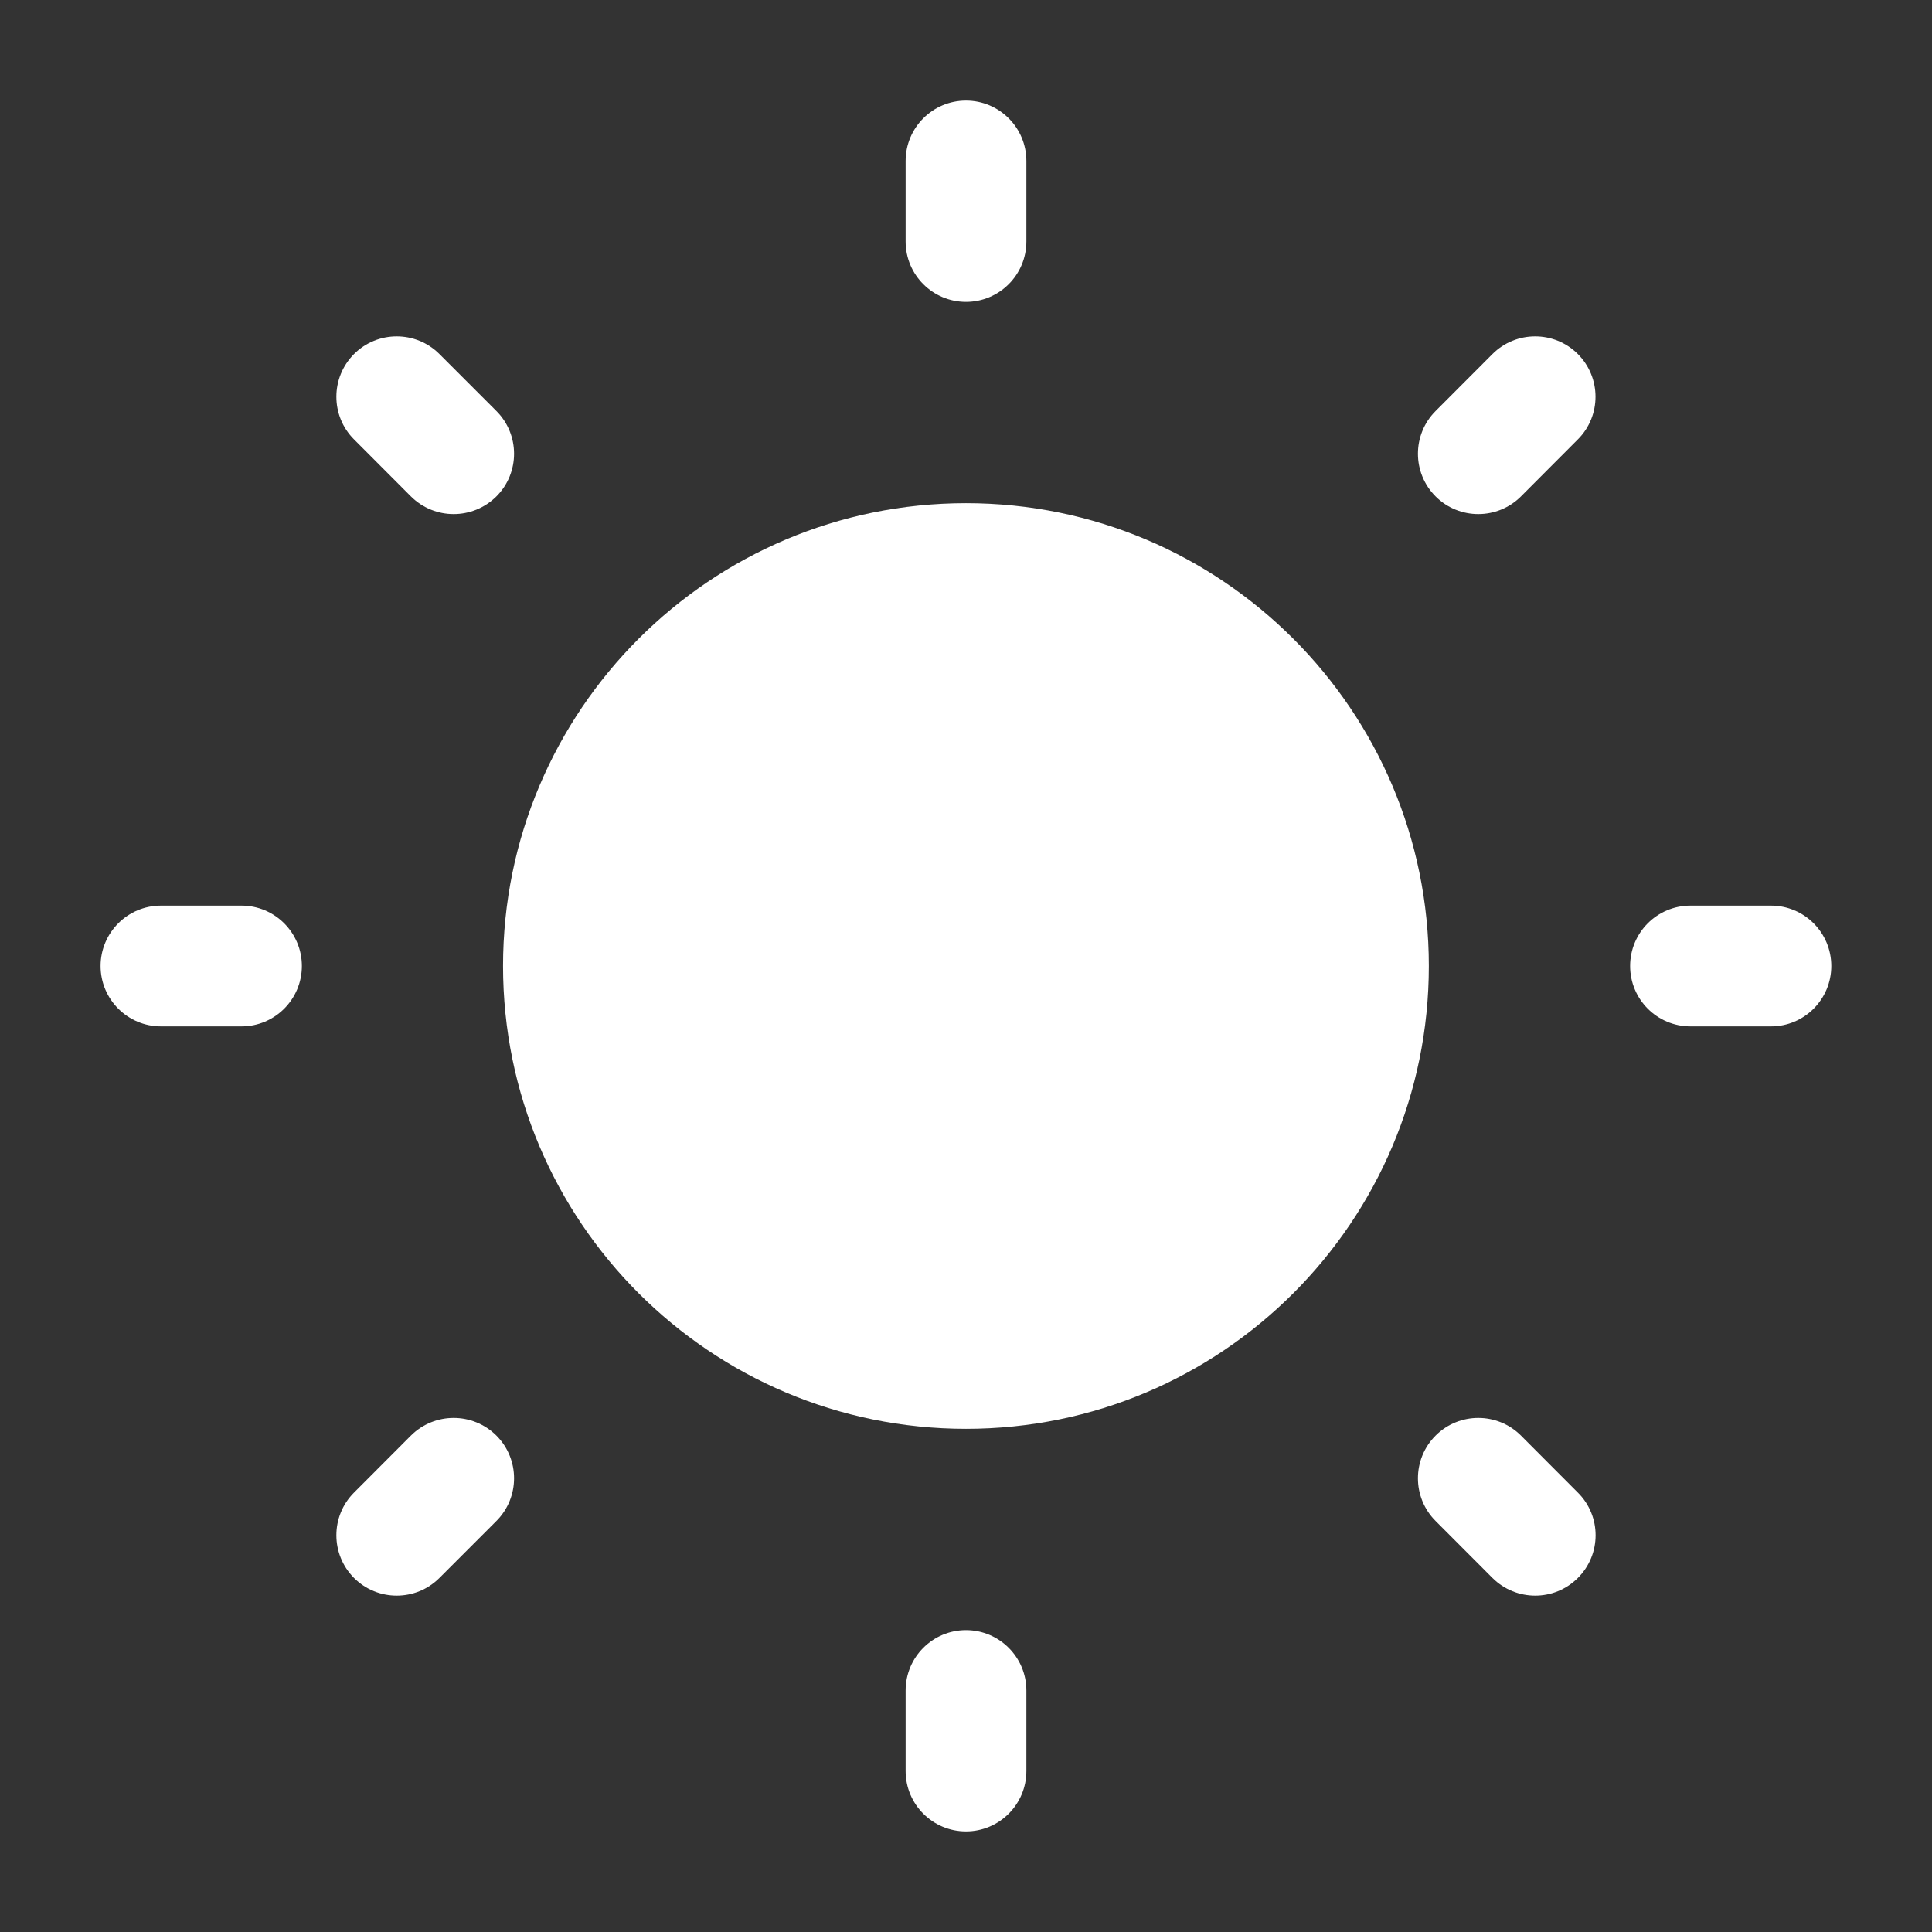
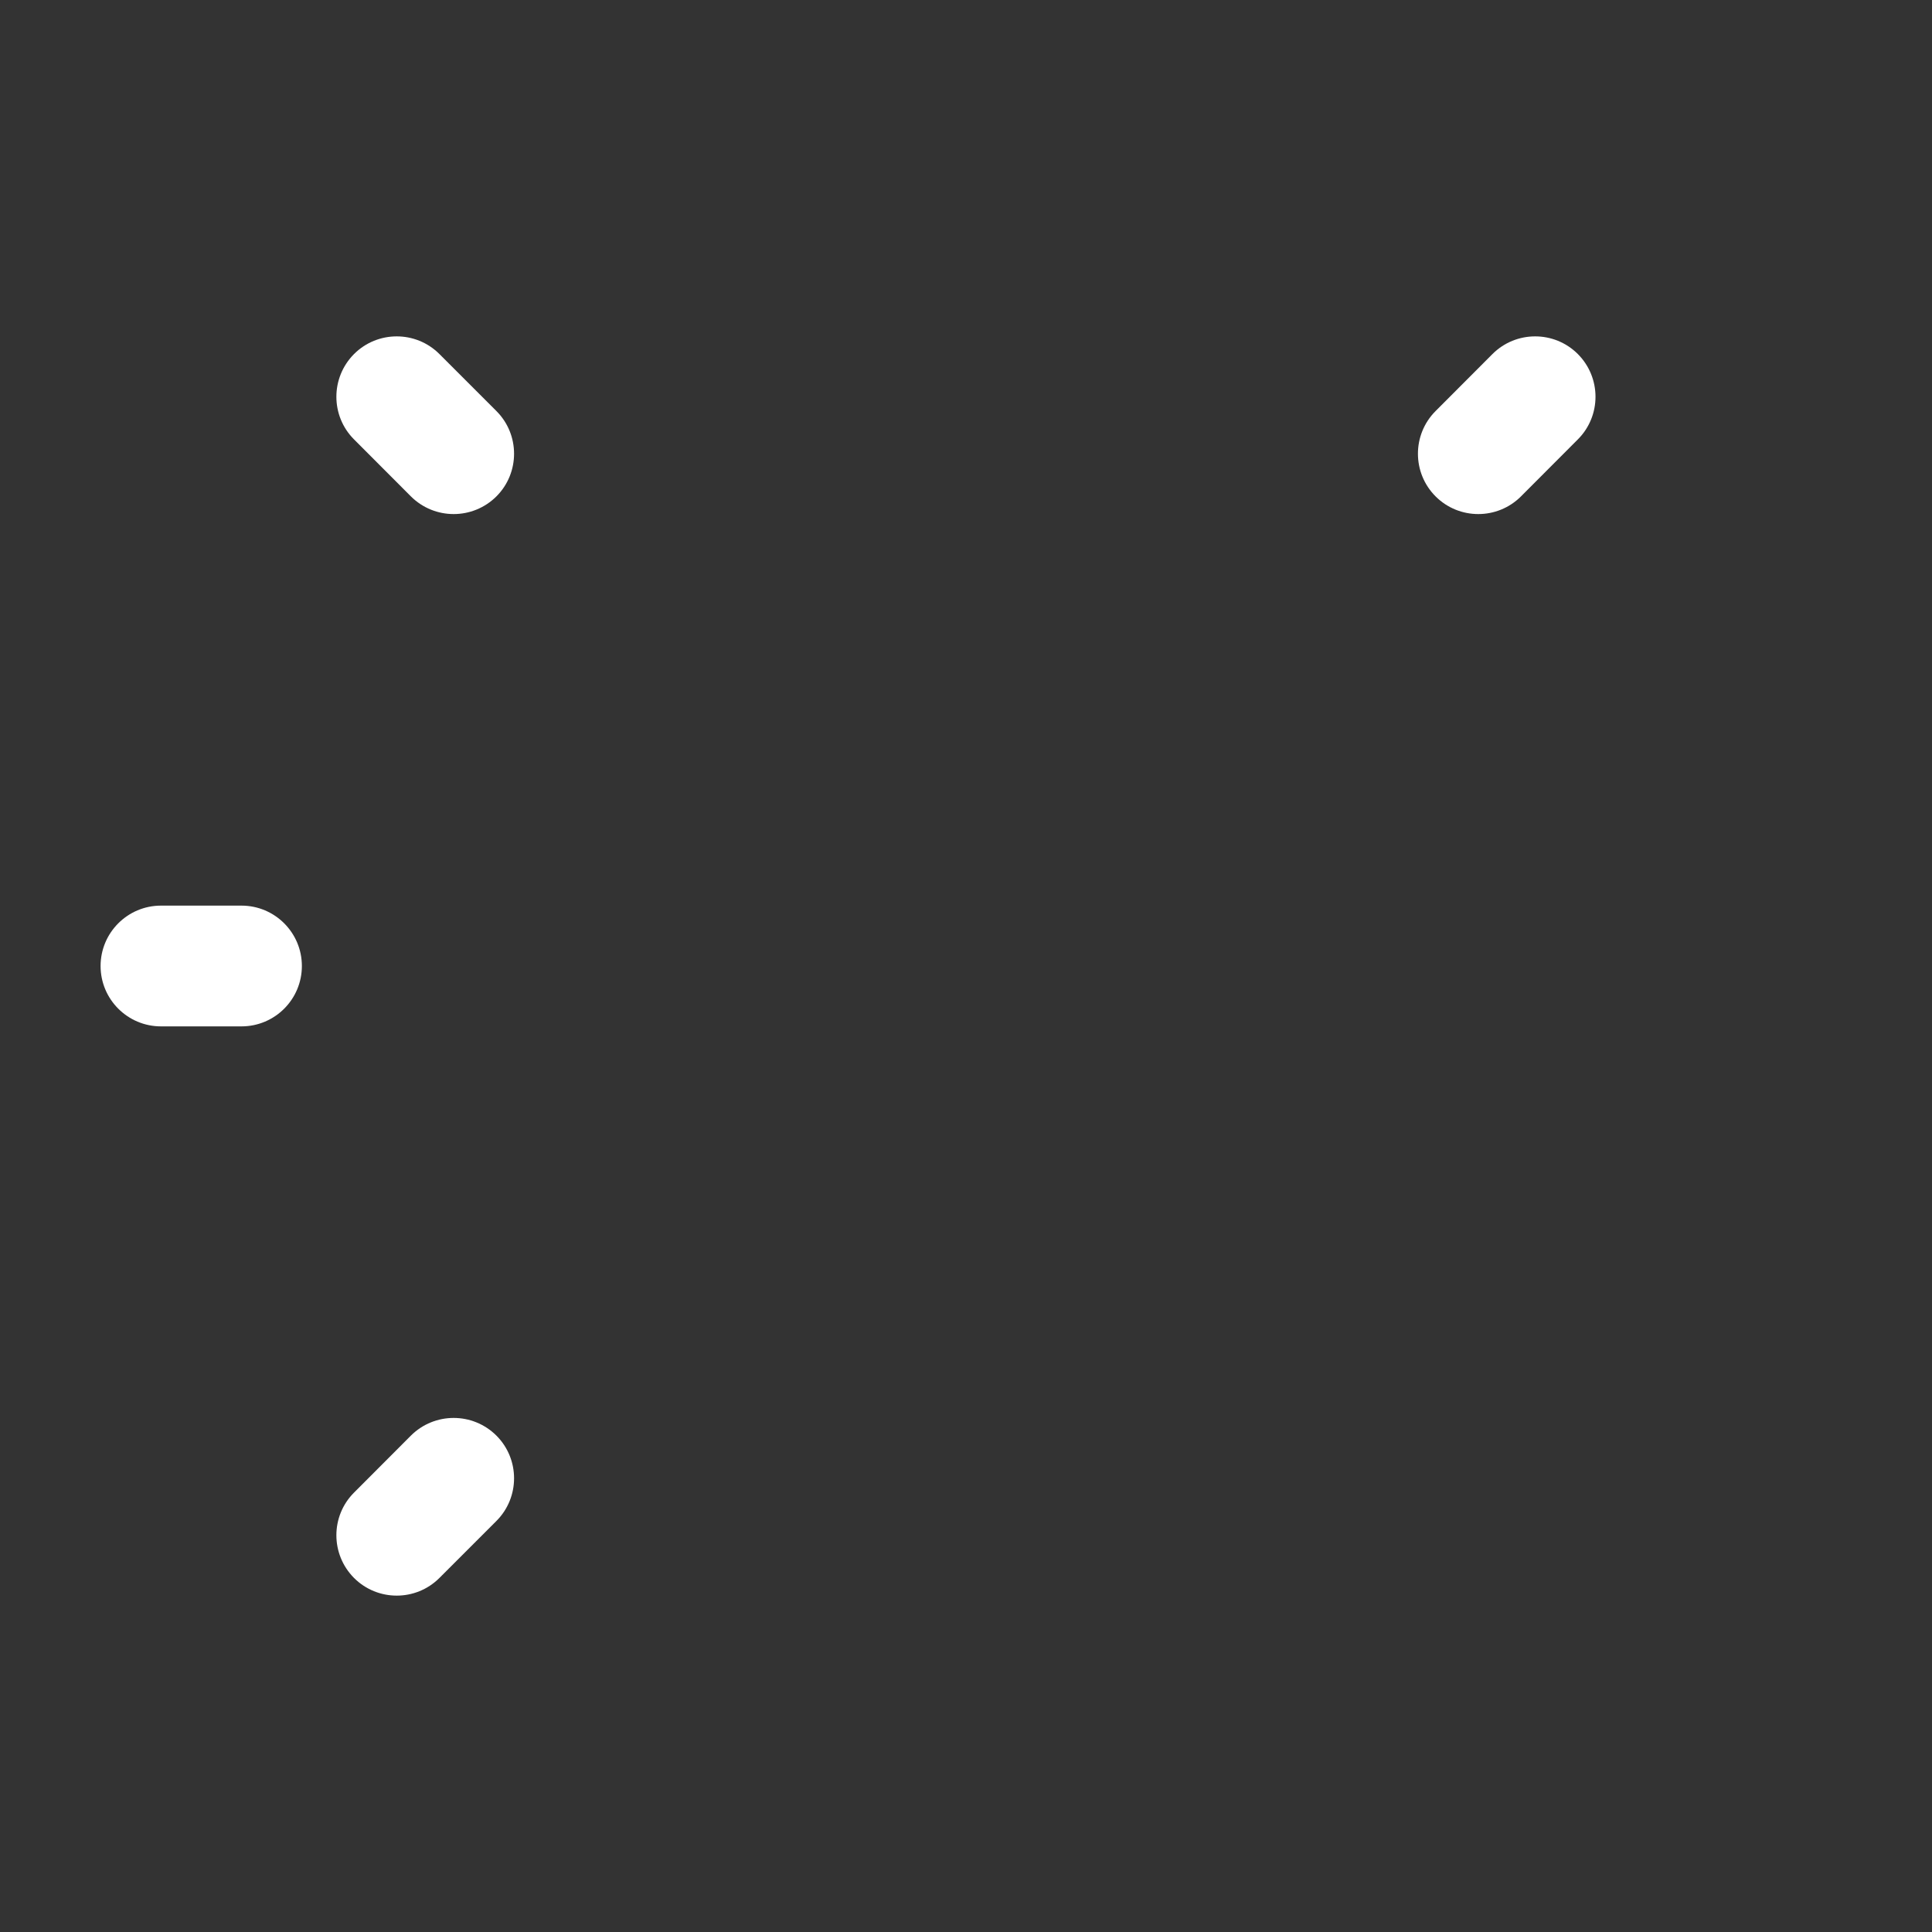
<svg xmlns="http://www.w3.org/2000/svg" width="16" height="16" viewBox="0 0 16 16" fill="none">
  <rect x="0" y="0" width="16" height="16" fill="#333333" stroke="none" />
-   <path d="M8 0.833C8.276 0.833 8.5 1.057 8.5 1.333V2C8.5 2.276 8.276 2.5 8 2.5C7.724 2.5 7.5 2.276 7.5 2V1.333C7.5 1.057 7.724 0.833 8 0.833Z" fill="white" />
-   <path d="M8 4.167C5.883 4.167 4.166 5.883 4.166 8C4.166 10.117 5.883 11.833 8 11.833C10.117 11.833 11.833 10.117 11.833 8C11.833 5.883 10.117 4.167 8 4.167Z" fill="white" />
  <path d="M3.639 2.932C3.444 2.737 3.127 2.737 2.932 2.932C2.737 3.128 2.737 3.444 2.932 3.639L3.403 4.111C3.599 4.306 3.915 4.306 4.111 4.111C4.306 3.916 4.306 3.599 4.111 3.404L3.639 2.932Z" fill="white" />
-   <path d="M15.166 8C15.166 8.276 14.943 8.5 14.666 8.5H14C13.723 8.5 13.5 8.276 13.5 8C13.5 7.724 13.723 7.5 14 7.5H14.666C14.943 7.5 15.166 7.724 15.166 8Z" fill="white" />
  <path d="M13.067 3.639C13.262 3.444 13.262 3.128 13.067 2.932C12.872 2.737 12.555 2.737 12.36 2.932L11.889 3.404C11.694 3.599 11.694 3.916 11.889 4.111C12.084 4.306 12.401 4.306 12.596 4.111L13.067 3.639Z" fill="white" />
-   <path d="M8 13.5C8.276 13.5 8.5 13.724 8.5 14V14.667C8.5 14.943 8.276 15.167 8 15.167C7.724 15.167 7.5 14.943 7.5 14.667V14C7.5 13.724 7.724 13.5 8 13.5Z" fill="white" />
-   <path d="M12.596 11.889C12.401 11.694 12.084 11.694 11.889 11.889C11.694 12.084 11.694 12.401 11.889 12.596L12.36 13.068C12.556 13.263 12.872 13.263 13.067 13.068C13.263 12.872 13.263 12.556 13.067 12.361L12.596 11.889Z" fill="white" />
  <path d="M2.5 8C2.5 8.276 2.276 8.5 2 8.5H1.333C1.057 8.5 0.833 8.276 0.833 8C0.833 7.724 1.057 7.5 1.333 7.5H2C2.276 7.5 2.5 7.724 2.5 8Z" fill="white" />
  <path d="M4.111 12.596C4.306 12.401 4.306 12.084 4.111 11.889C3.915 11.694 3.599 11.694 3.403 11.889L2.932 12.361C2.737 12.556 2.737 12.872 2.932 13.068C3.127 13.263 3.444 13.263 3.639 13.068L4.111 12.596Z" fill="white" />
</svg>